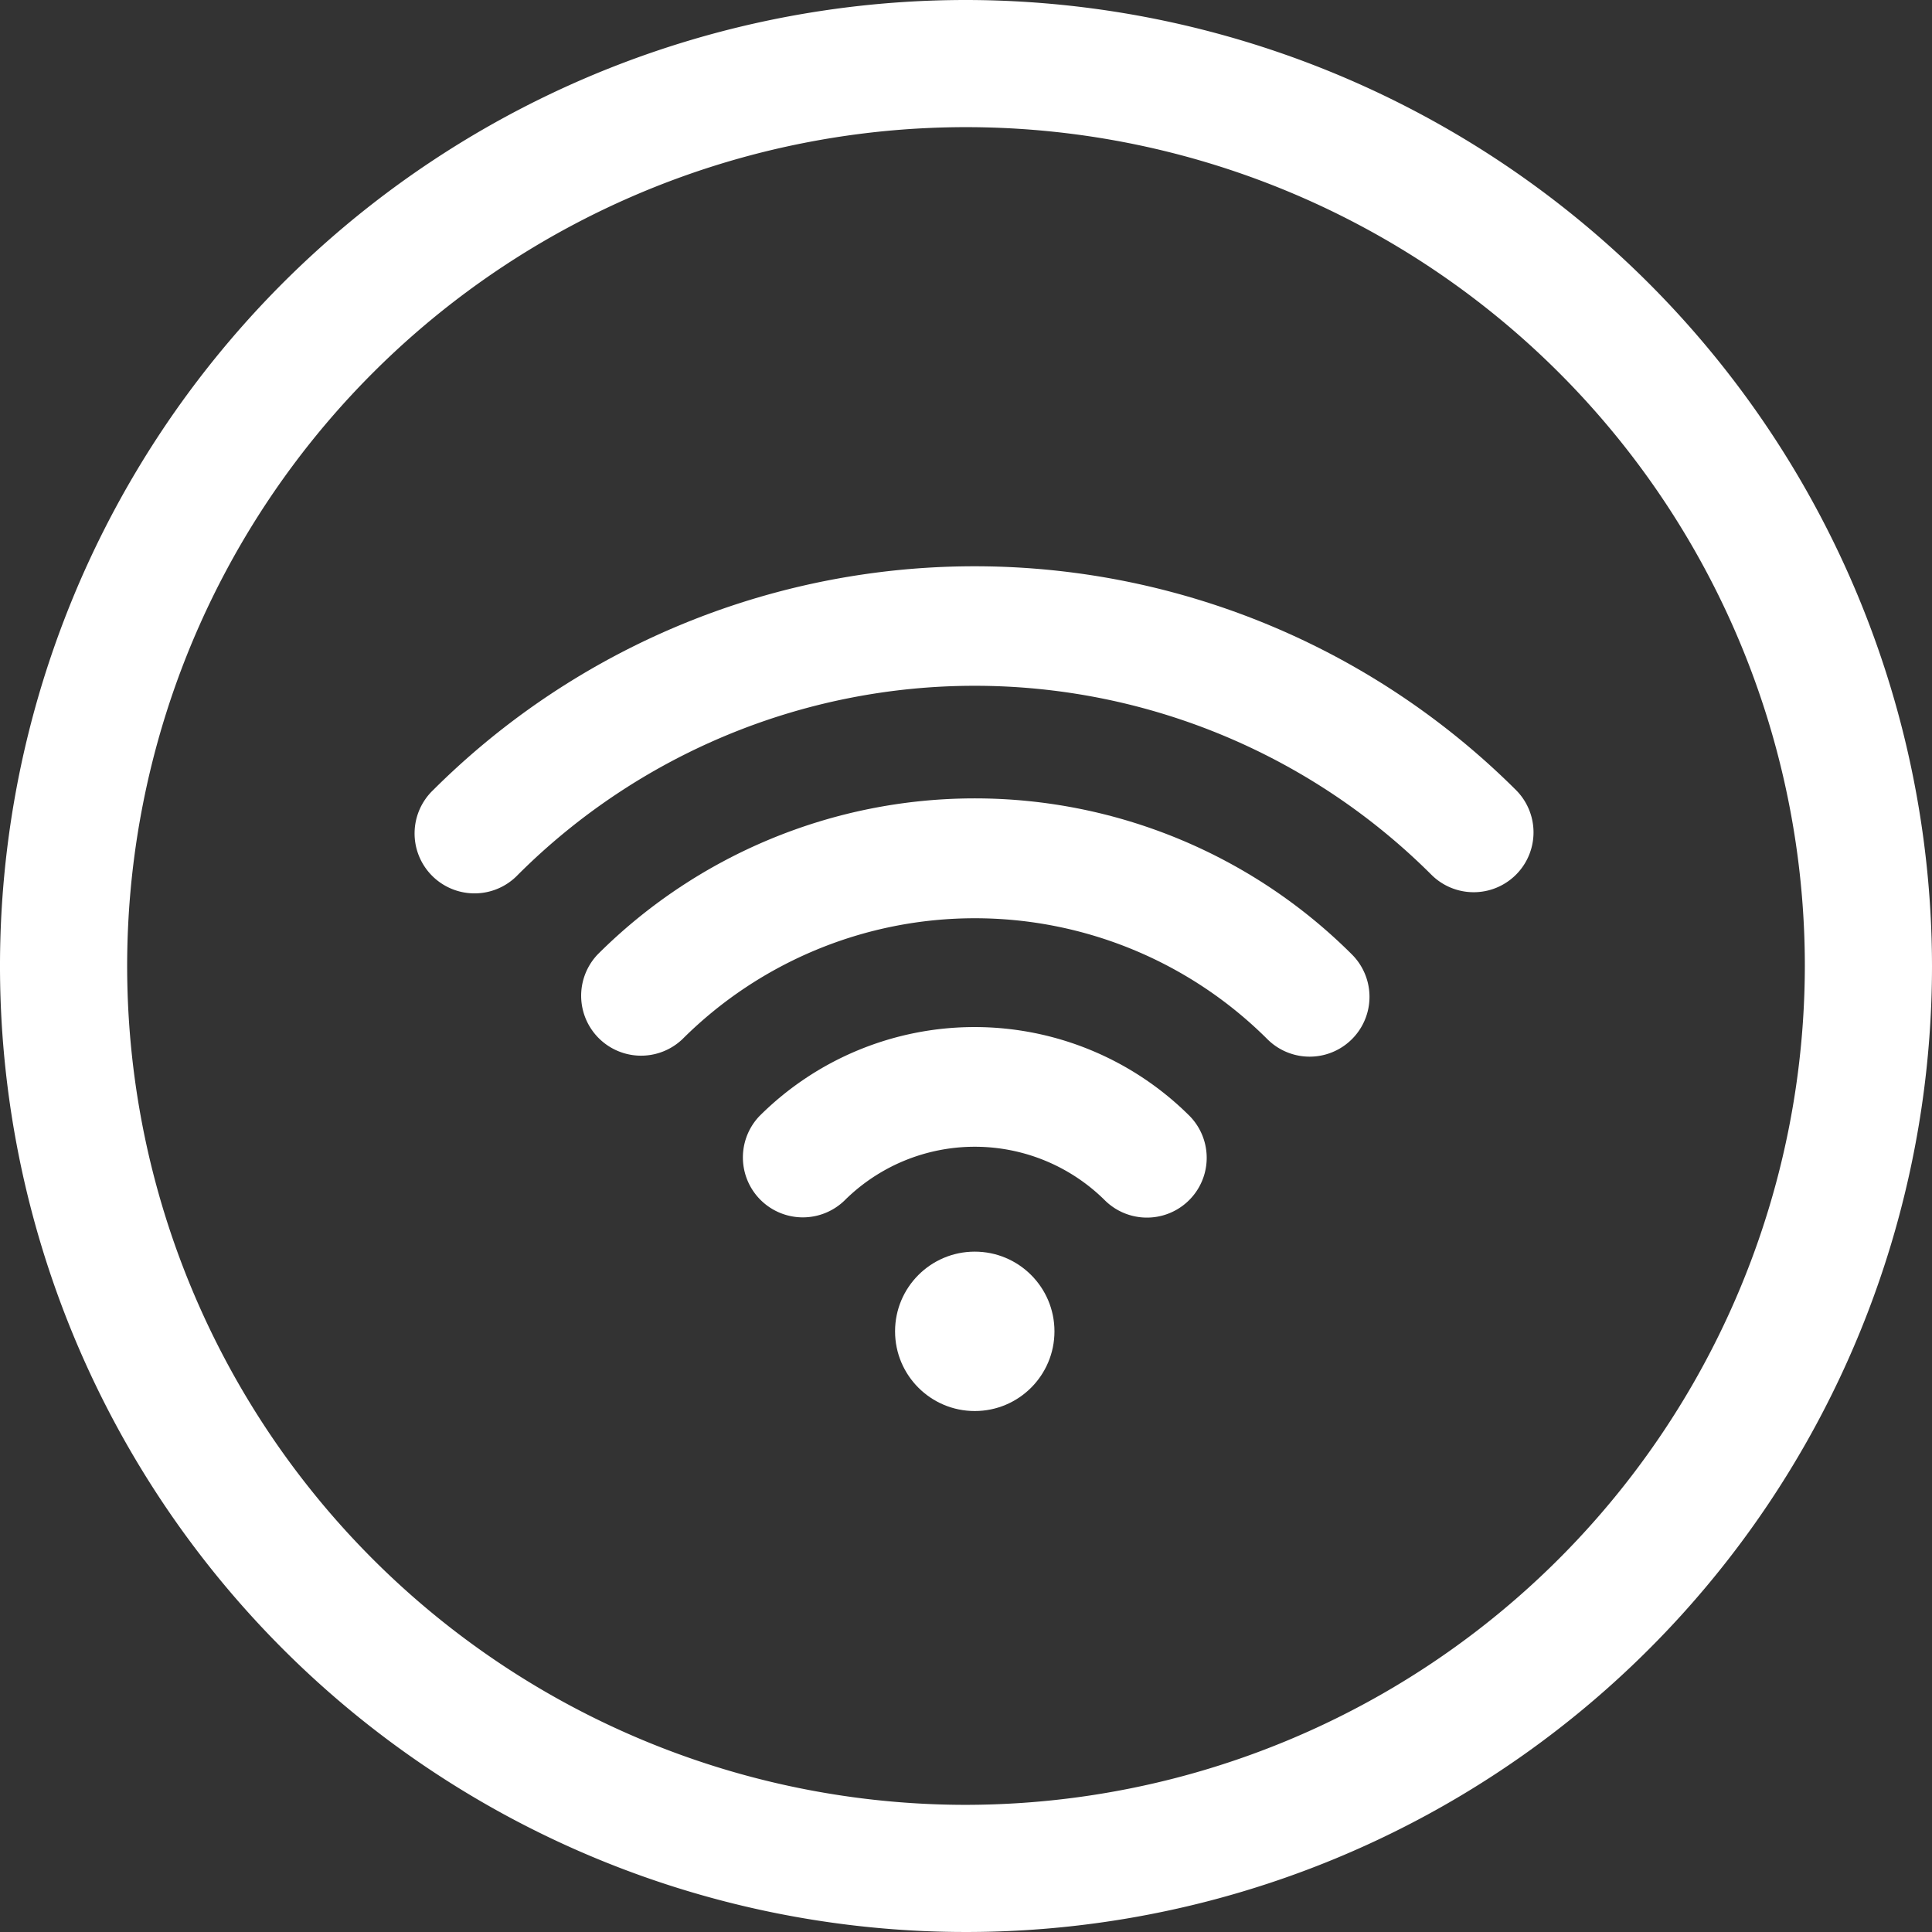
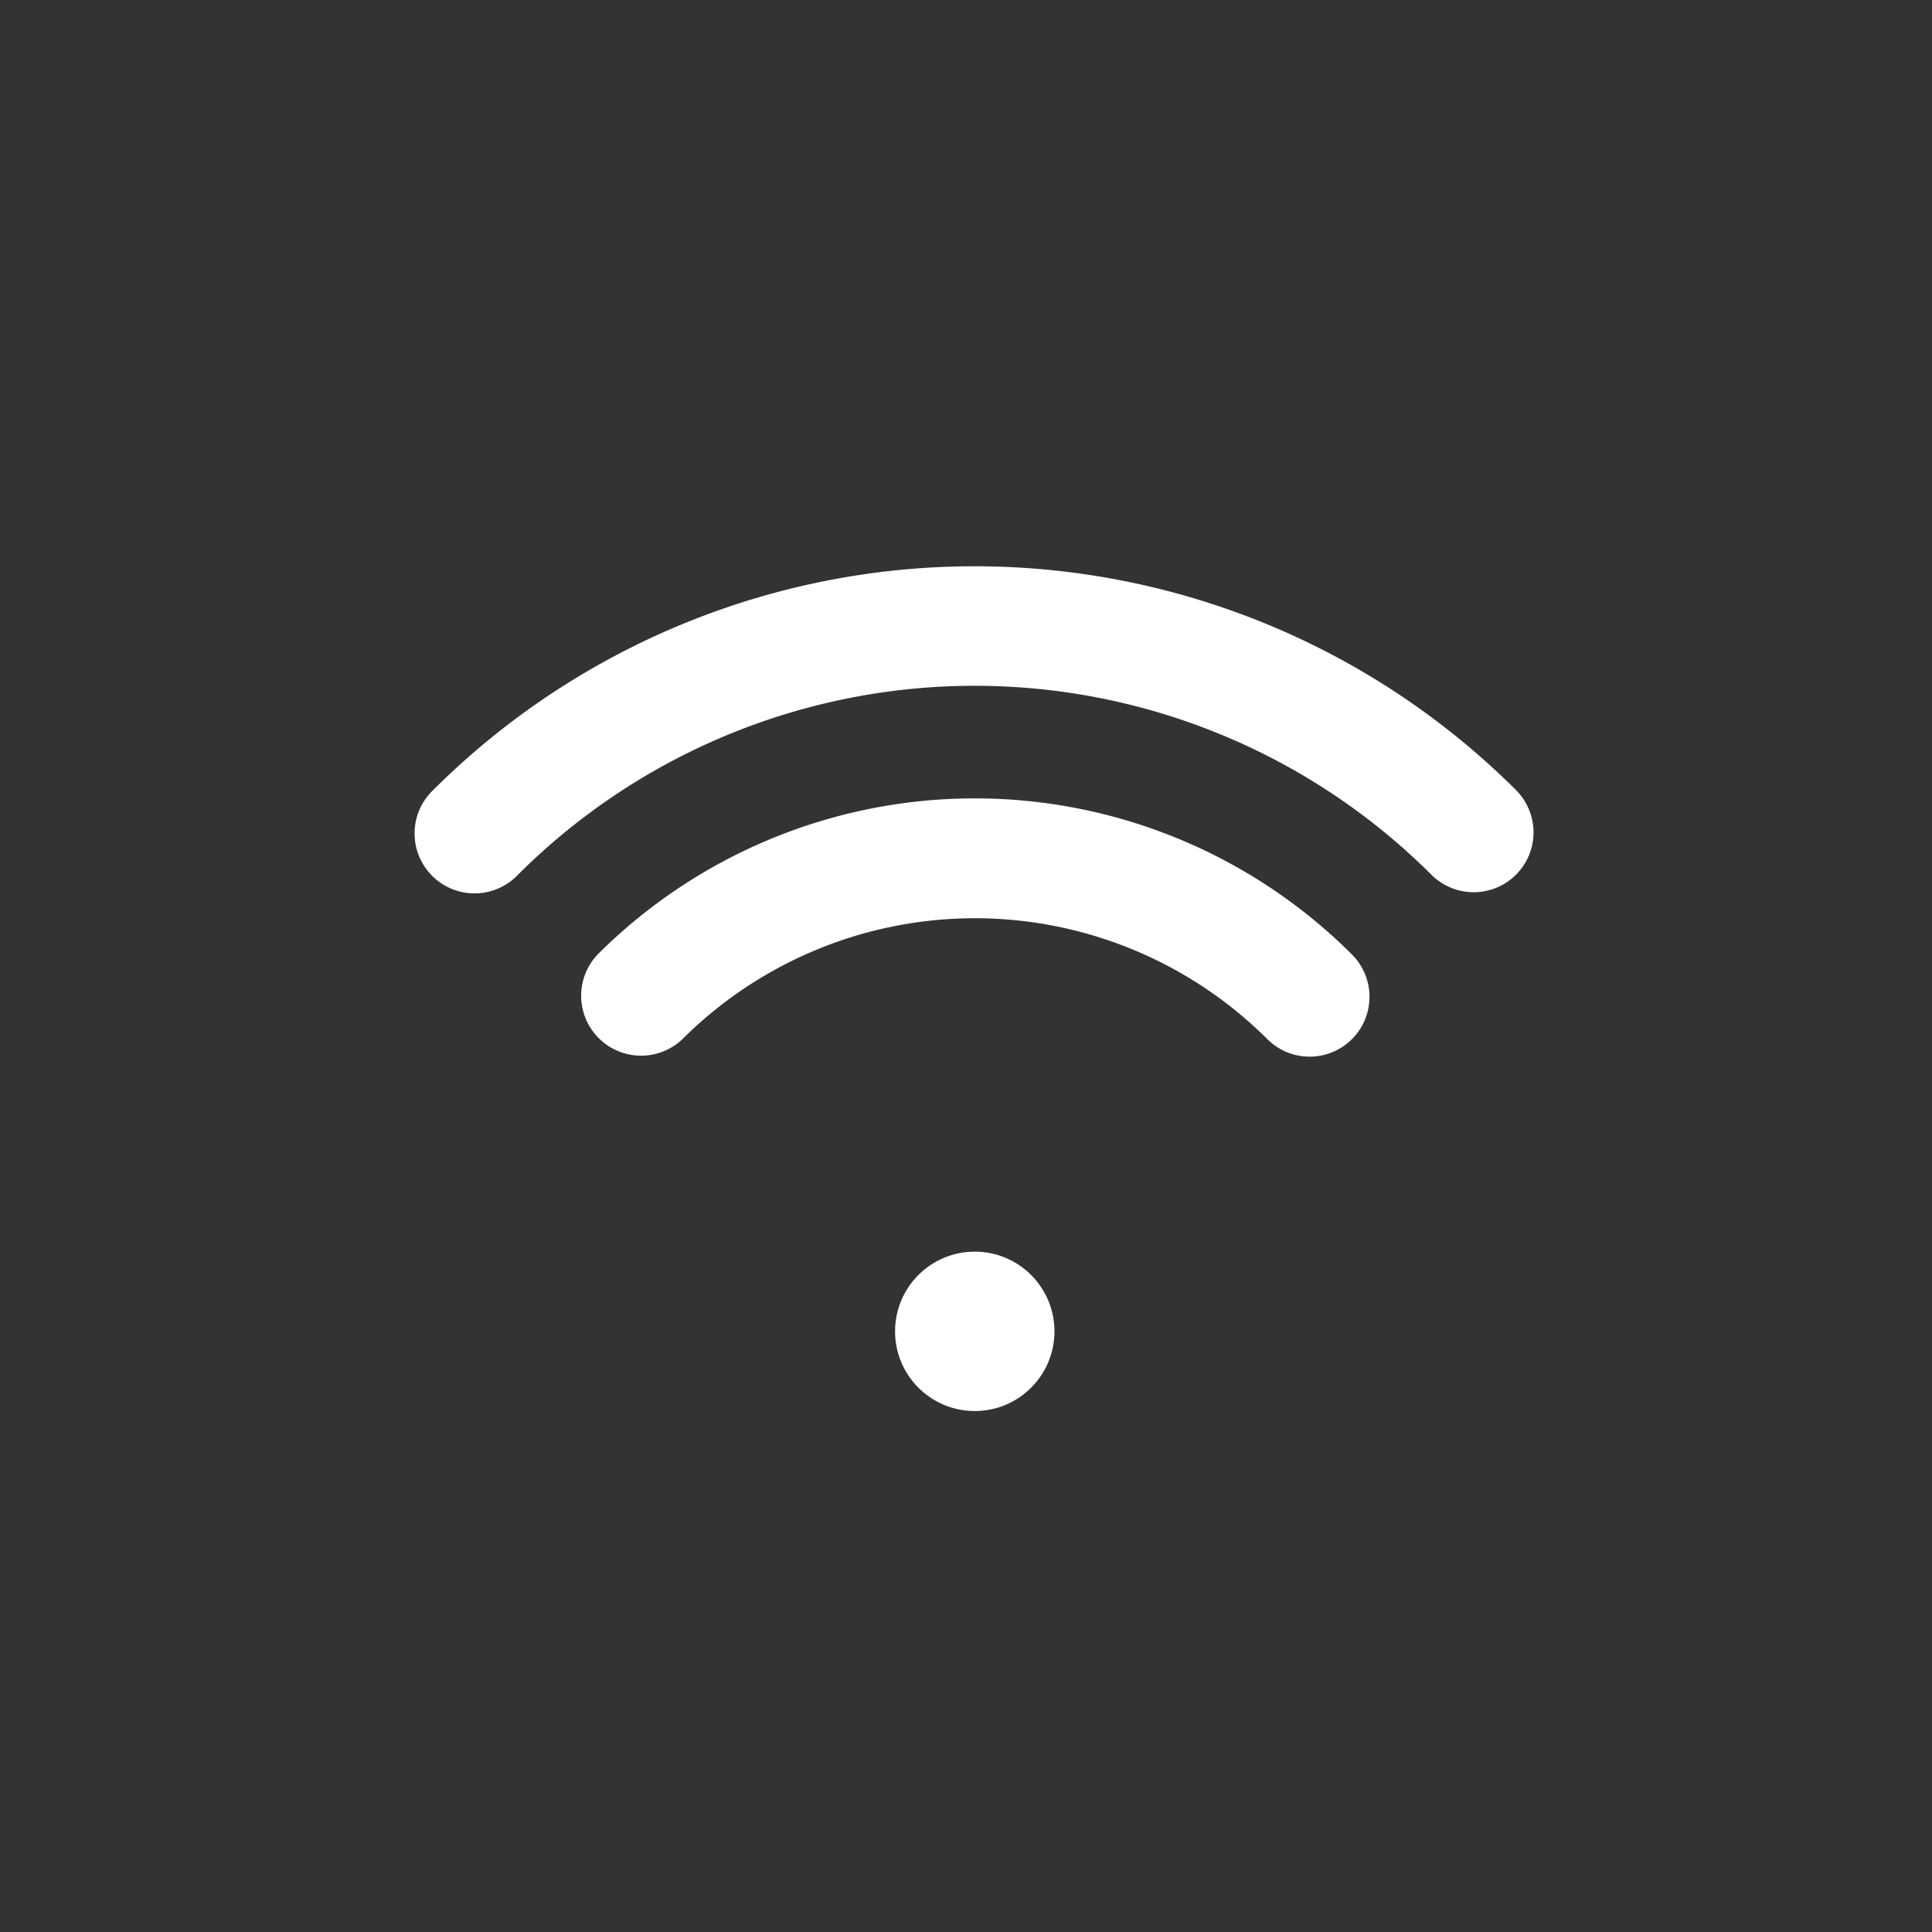
<svg xmlns="http://www.w3.org/2000/svg" width="37.938" height="37.938" viewBox="0 0 37.938 37.938">
  <rect x="0" y="0" width="37.938" height="37.938" fill="#333333" stroke="none" />
  <g id="Group_685" data-name="Group 685" transform="translate(5019.5 3012)">
    <g id="Group_681" data-name="Group 681" transform="translate(-5019.5 -3012)">
-       <path id="Path_138" data-name="Path 138" d="M18.969,0A18.969,18.969,0,1,0,37.938,18.969,18.99,18.99,0,0,0,18.969,0Zm0,35.441A16.472,16.472,0,1,1,35.441,18.969,16.491,16.491,0,0,1,18.969,35.441Z" fill="#fff" />
-     </g>
+       </g>
    <g id="Group_682" data-name="Group 682" transform="translate(-5011.332 -3060.606)">
      <g id="Group_380" data-name="Group 380" transform="translate(0 59.725)">
        <path id="Path_229" data-name="Path 229" d="M72.243,164.415a1.177,1.177,0,0,0,1.664,1.664,8.133,8.133,0,0,1,11.487,0,1.175,1.175,0,0,0,1.66-1.664A10.48,10.48,0,0,0,72.243,164.415Z" transform="translate(-68.675 -156.792)" fill="#fff" />
-         <path id="Path_230" data-name="Path 230" d="M143.043,263.236a1.177,1.177,0,0,0,1.664,1.664,3.628,3.628,0,0,1,5.131,0,1.174,1.174,0,0,0,1.66-1.66A5.979,5.979,0,0,0,143.043,263.236Z" transform="translate(-136.299 -252.438)" fill="#fff" />
        <circle id="Ellipse_20" data-name="Ellipse 20" cx="1.565" cy="1.565" r="1.565" transform="translate(9.408 13.459)" fill="#fff" />
-         <path id="Path_231" data-name="Path 231" d="M21.6,64.119a15.058,15.058,0,0,0-21.261,0,1.177,1.177,0,1,0,1.664,1.664,12.694,12.694,0,0,1,17.937,0,1.175,1.175,0,0,0,1.66-1.664Z" transform="translate(0 -59.725)" fill="#fff" />
+         <path id="Path_231" data-name="Path 231" d="M21.6,64.119a15.058,15.058,0,0,0-21.261,0,1.177,1.177,0,1,0,1.664,1.664,12.694,12.694,0,0,1,17.937,0,1.175,1.175,0,0,0,1.66-1.664" transform="translate(0 -59.725)" fill="#fff" />
      </g>
    </g>
  </g>
</svg>